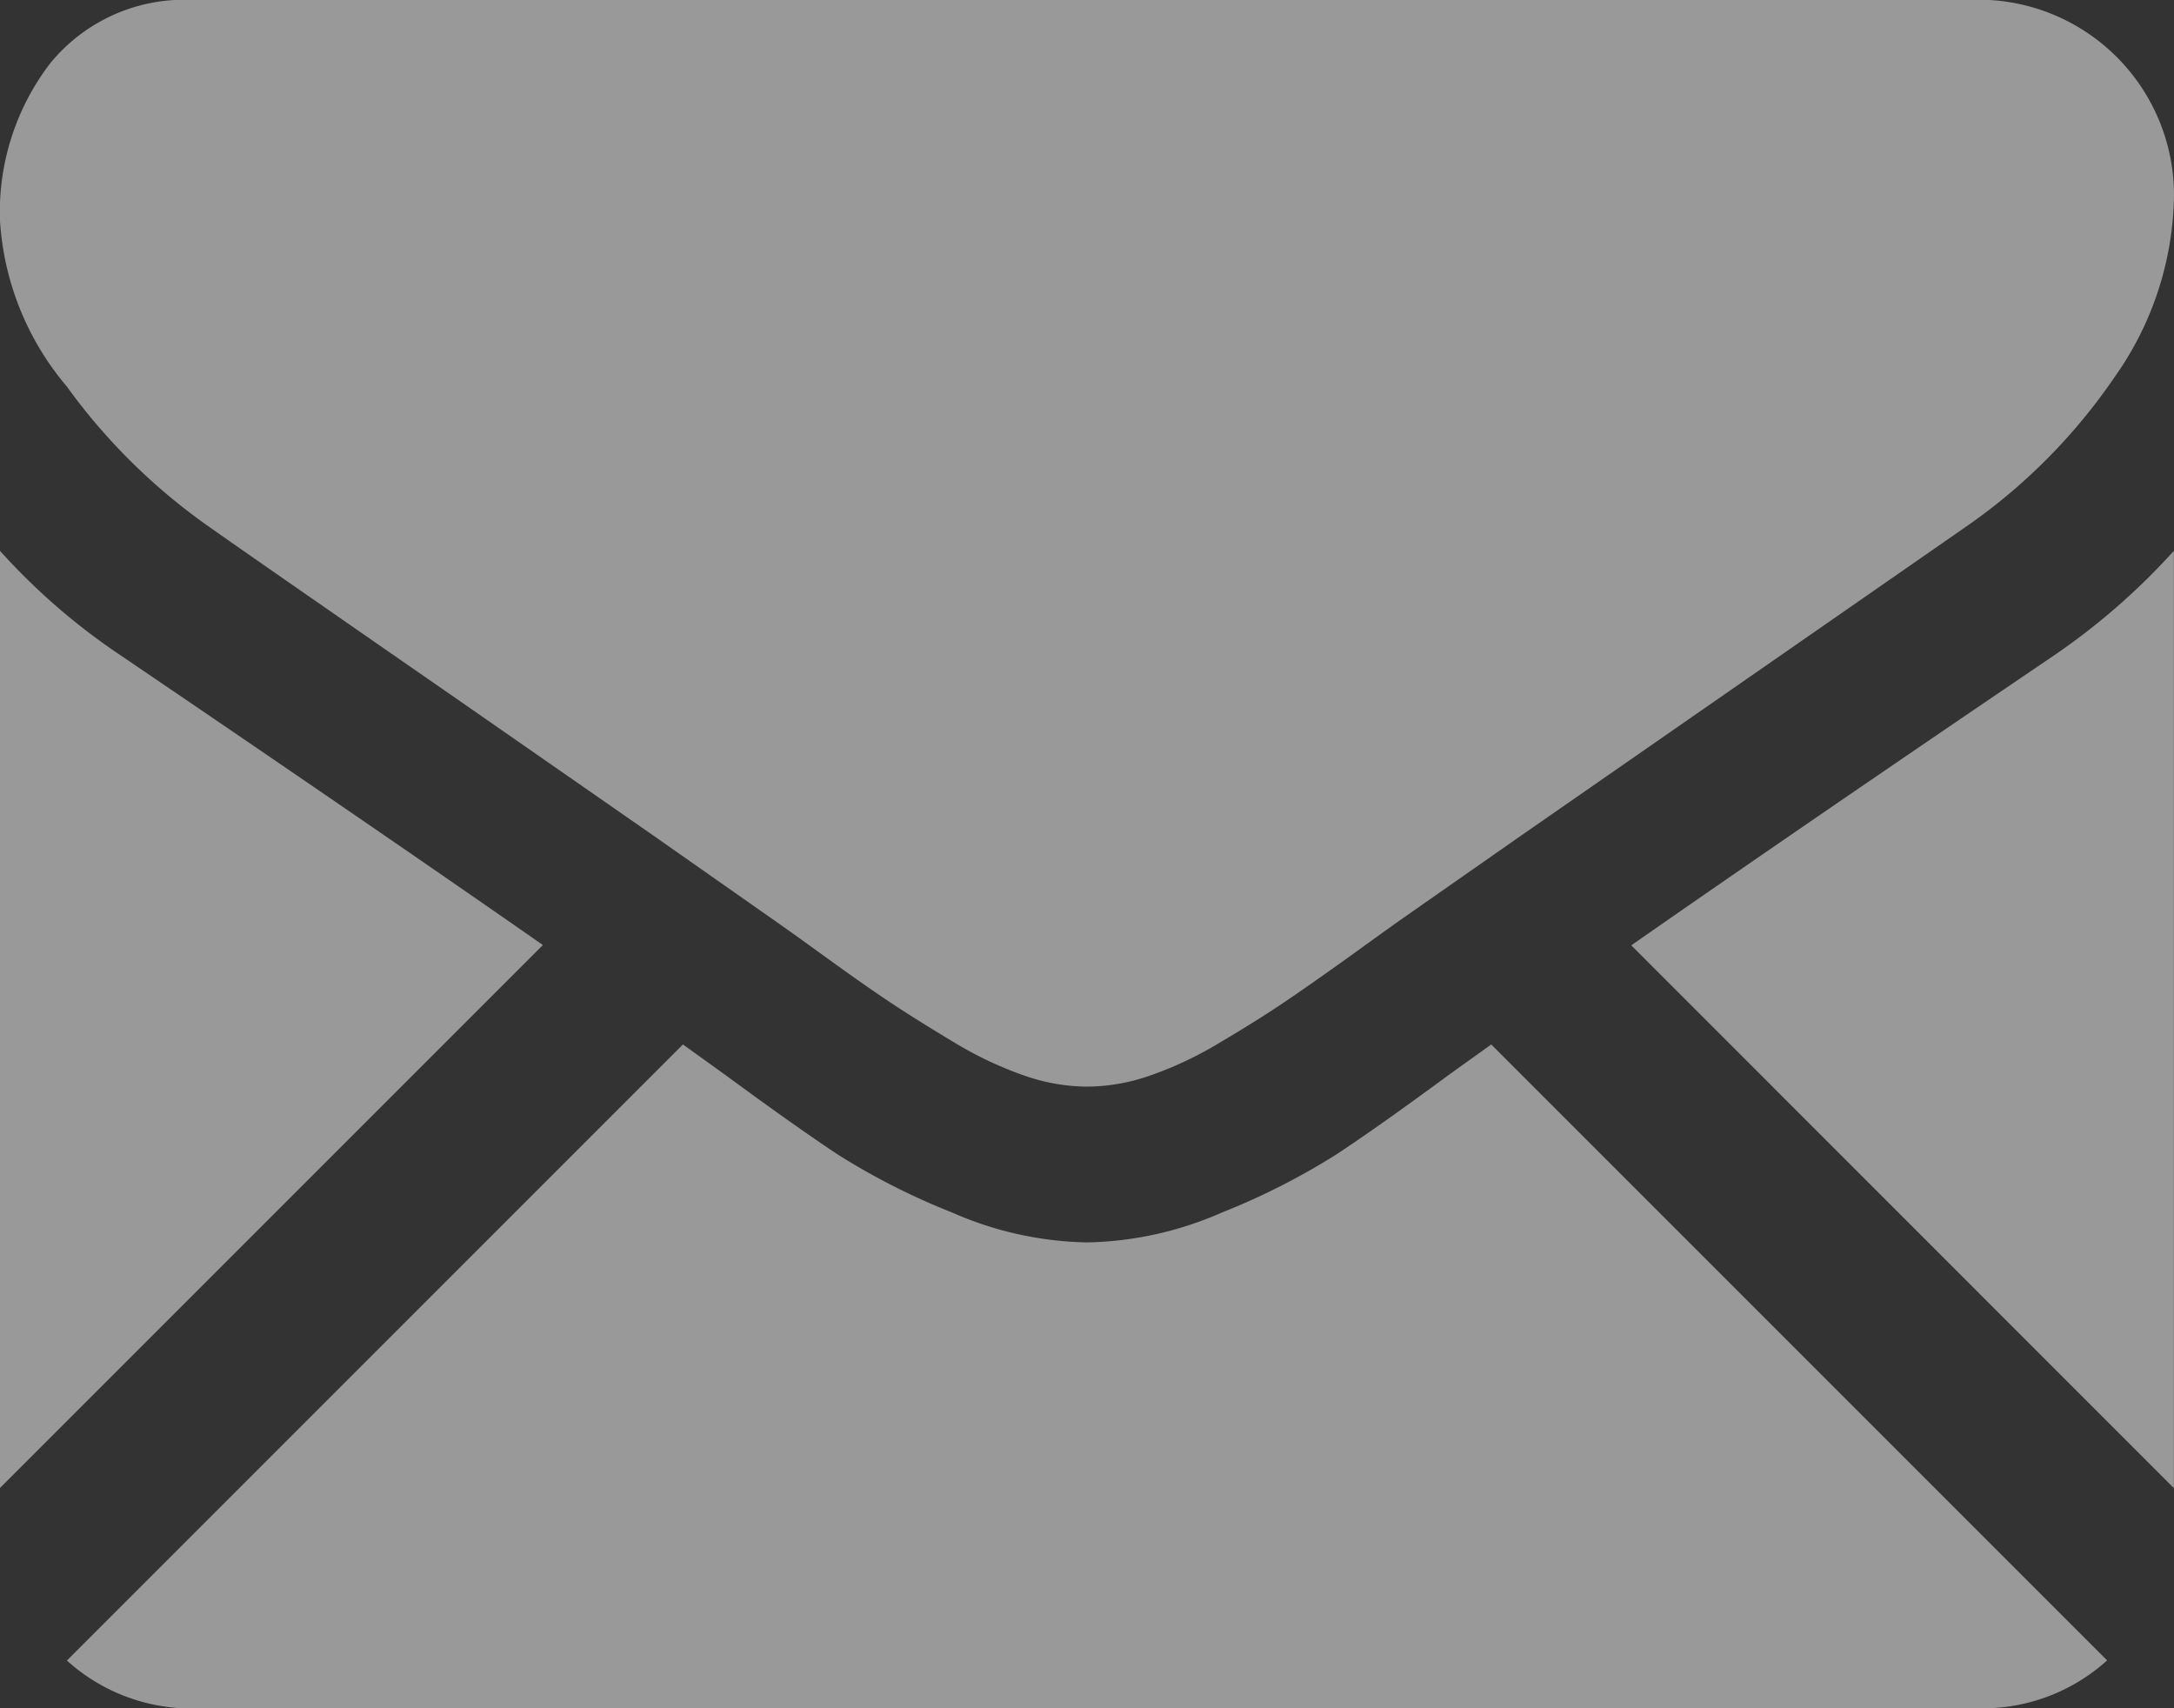
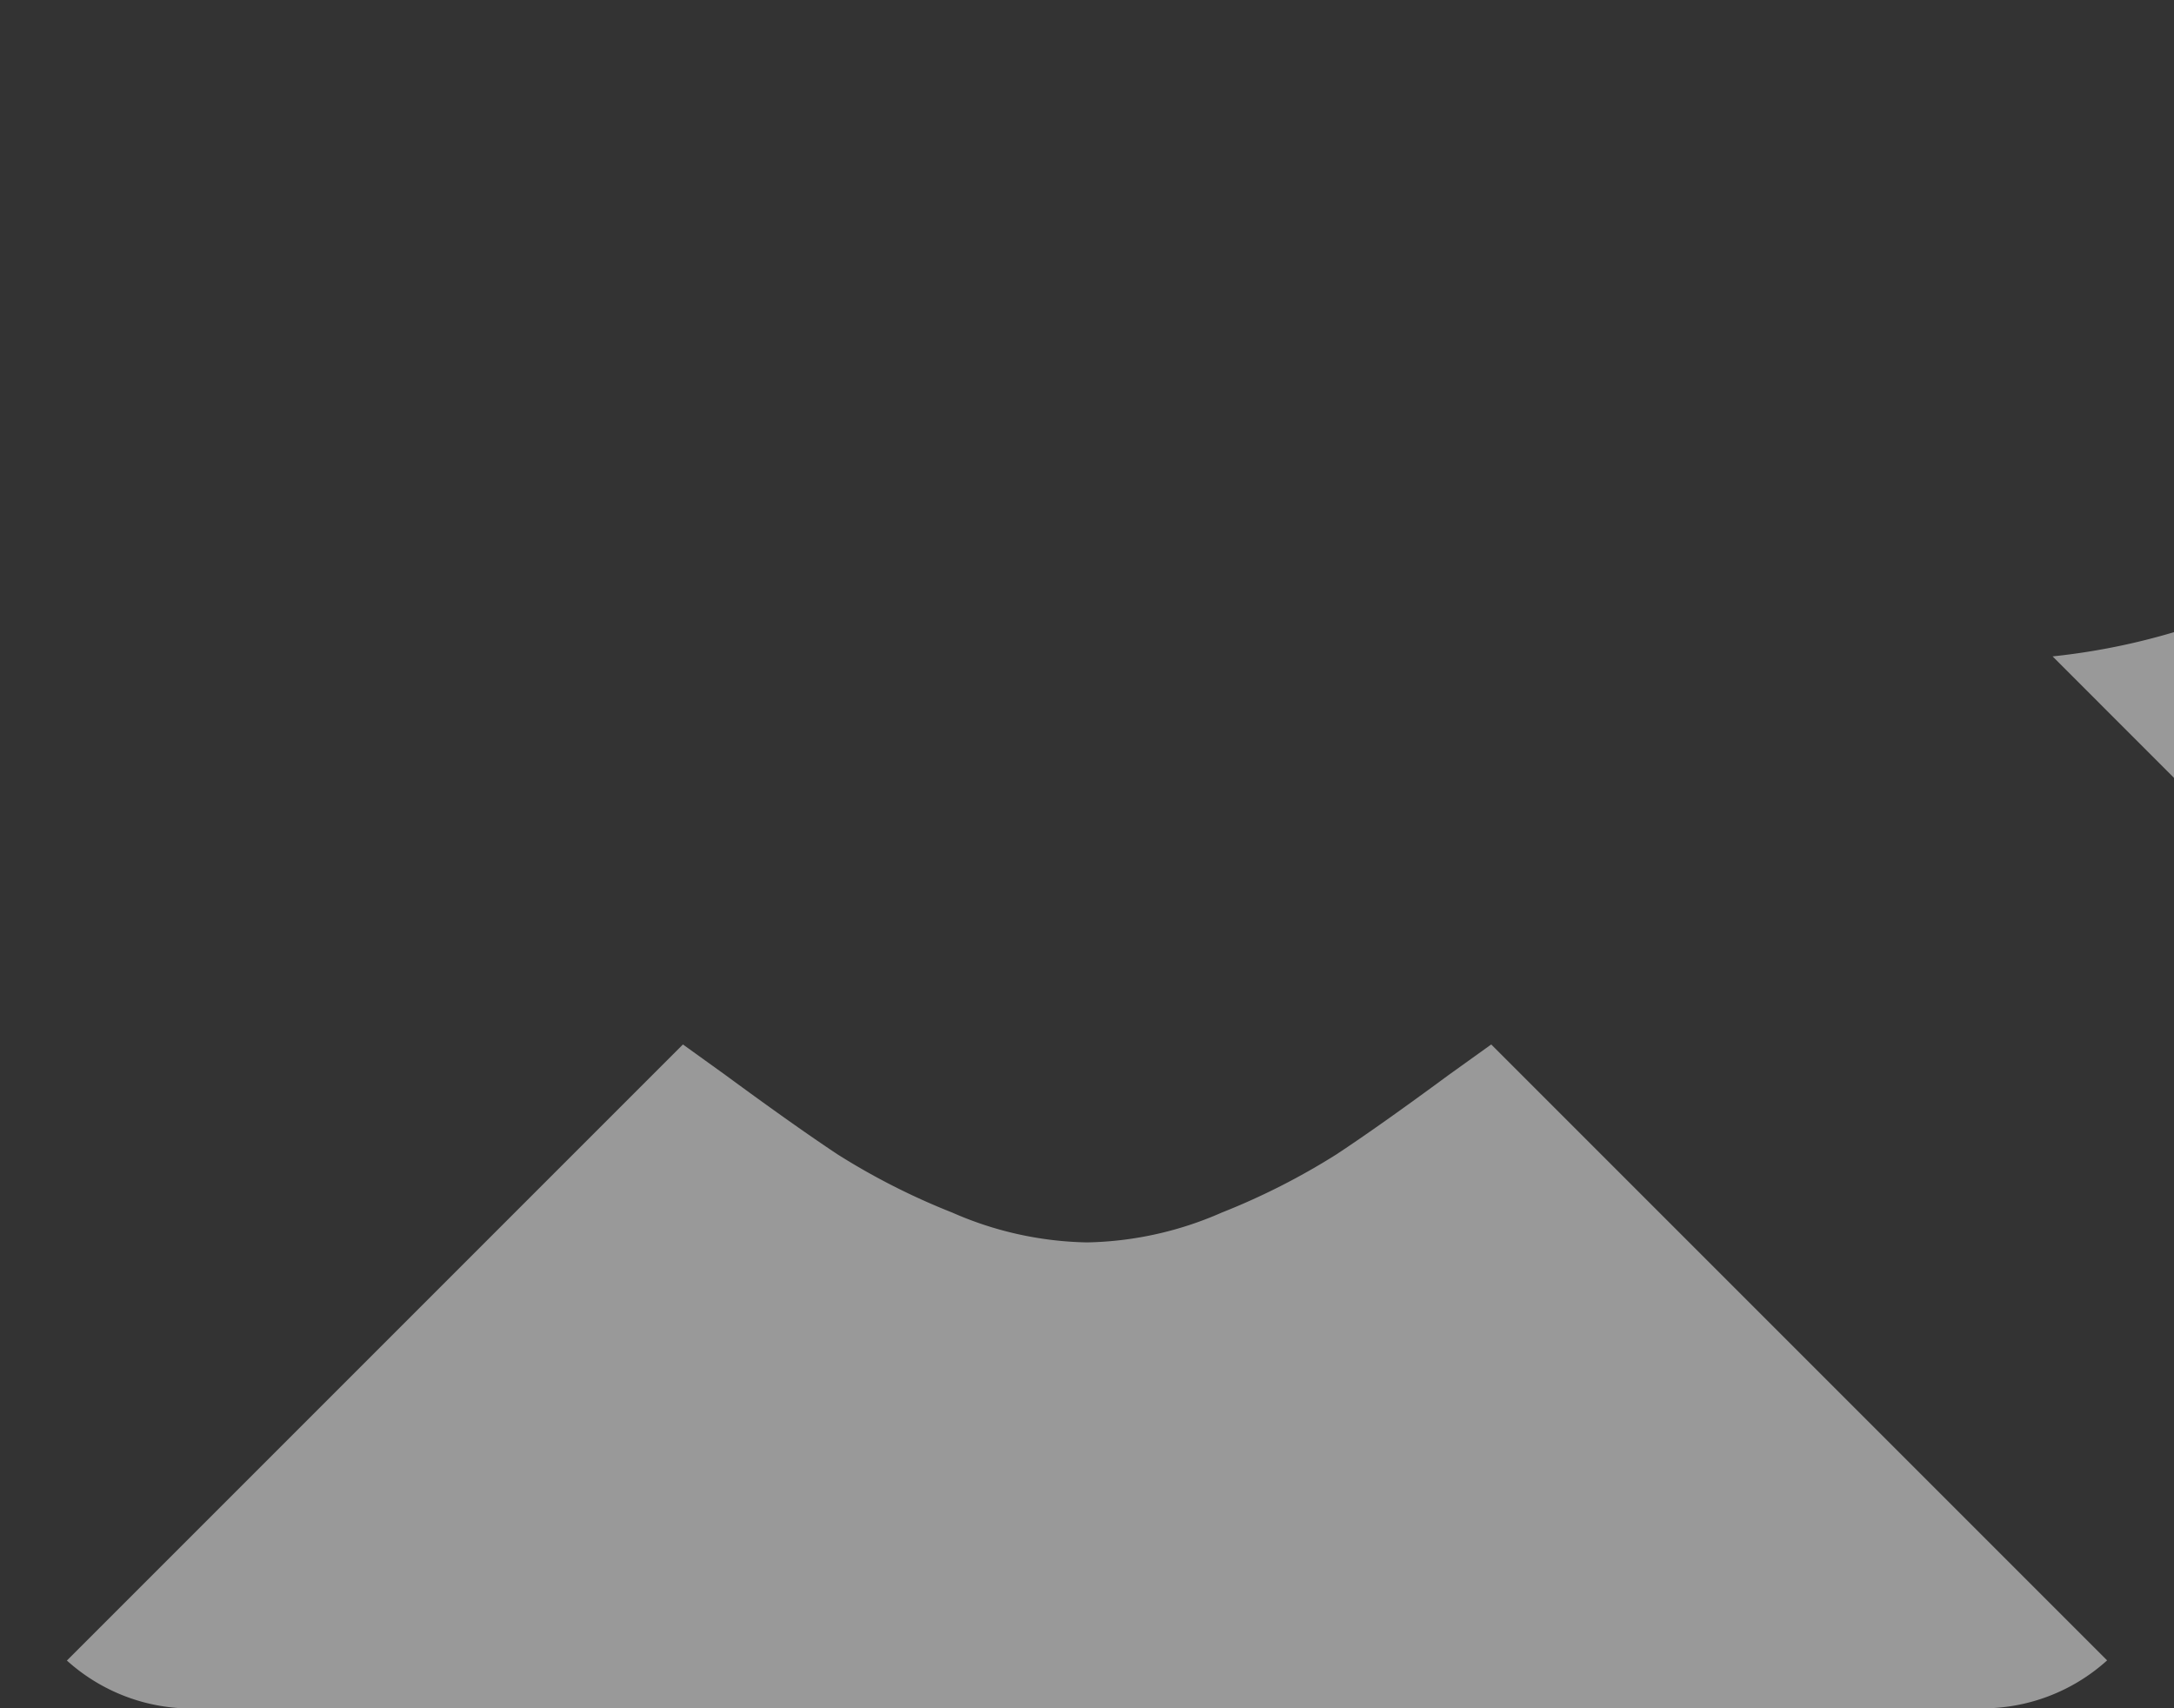
<svg xmlns="http://www.w3.org/2000/svg" width="14.236" height="11.185" viewBox="0 0 14.236 11.185">
  <rect x="0" y="0" width="14.236" height="11.185" fill="#333333" stroke="none" />
  <g id="black-back-closed-envelope-shape_1_" data-name="black-back-closed-envelope-shape (1)" transform="translate(0 -59.013)">
    <g id="Group_64" data-name="Group 64" transform="translate(0 59.013)">
      <path id="Path_300" data-name="Path 300" d="M29.473,327.874a1.216,1.216,0,0,0,.833-.314l-4.033-4.033-.279.2q-.453.334-.735.52a4.532,4.532,0,0,1-.751.381,2.288,2.288,0,0,1-.874.195h-.016a2.288,2.288,0,0,1-.874-.195,4.517,4.517,0,0,1-.751-.381q-.282-.187-.735-.52l-.278-.2-4.034,4.034a1.217,1.217,0,0,0,.833.314Z" transform="translate(-16.508 -316.688)" fill="rgba(255,255,255,0.5)" />
-       <path id="Path_301" data-name="Path 301" d="M.8,199.246a4.211,4.211,0,0,1-.8-.691v6.136l3.555-3.555Q2.488,200.392.8,199.246Z" transform="translate(0 -194.948)" fill="rgba(255,255,255,0.5)" />
-       <path id="Path_302" data-name="Path 302" d="M416.068,199.246q-1.623,1.1-2.759,1.892l3.553,3.554v-6.137A4.388,4.388,0,0,1,416.068,199.246Z" transform="translate(-402.627 -194.948)" fill="rgba(255,255,255,0.5)" />
-       <path id="Path_303" data-name="Path 303" d="M12.97,59.013H1.277a1.134,1.134,0,0,0-.941.413,1.6,1.6,0,0,0-.33,1.033,1.856,1.856,0,0,0,.437,1.084,3.941,3.941,0,0,0,.929.917q.27.191,1.629,1.132l1.279.889.8.561.119.084.219.158q.258.187.429.3t.413.258a2.41,2.41,0,0,0,.457.215,1.264,1.264,0,0,0,.4.071h.016a1.264,1.264,0,0,0,.4-.071,2.4,2.4,0,0,0,.457-.215q.242-.143.413-.258t.429-.3l.219-.158.119-.085.8-.559,2.914-2.023a3.778,3.778,0,0,0,.969-.977,2.1,2.1,0,0,0,.389-1.2,1.281,1.281,0,0,0-1.271-1.271Z" transform="translate(-0.006 -59.013)" fill="rgba(255,255,255,0.5)" />
+       <path id="Path_302" data-name="Path 302" d="M416.068,199.246l3.553,3.554v-6.137A4.388,4.388,0,0,1,416.068,199.246Z" transform="translate(-402.627 -194.948)" fill="rgba(255,255,255,0.5)" />
    </g>
  </g>
</svg>